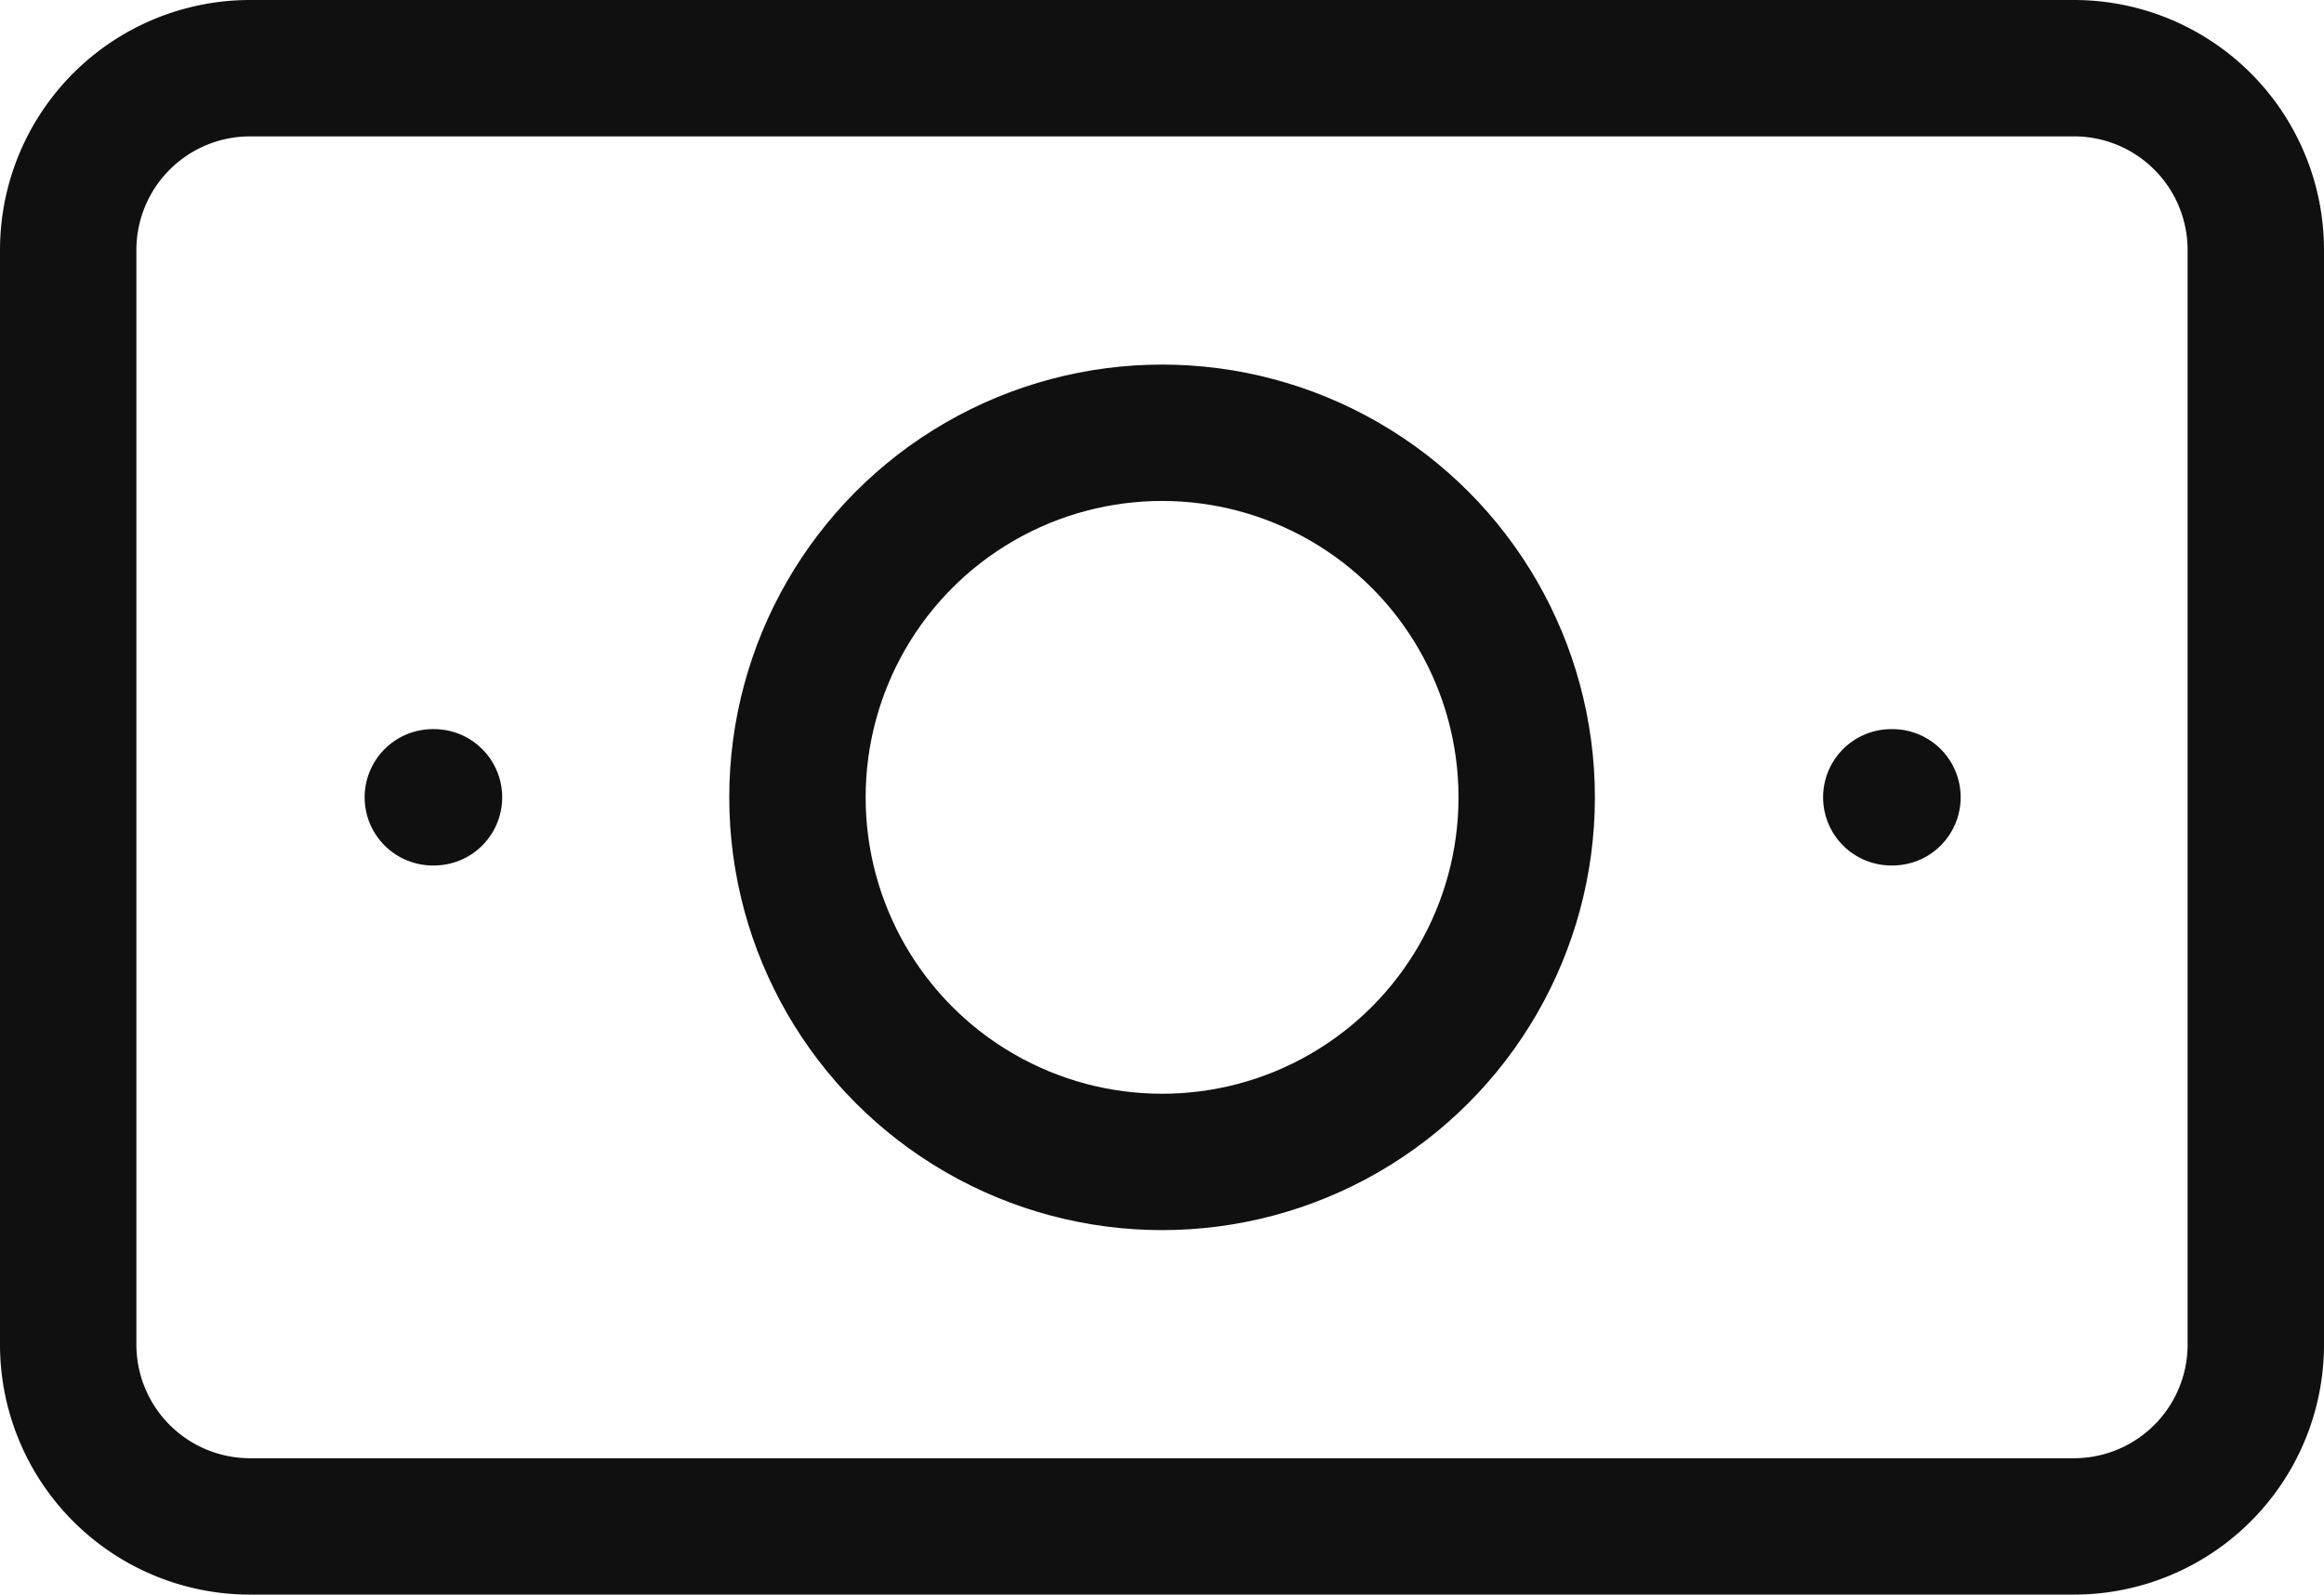
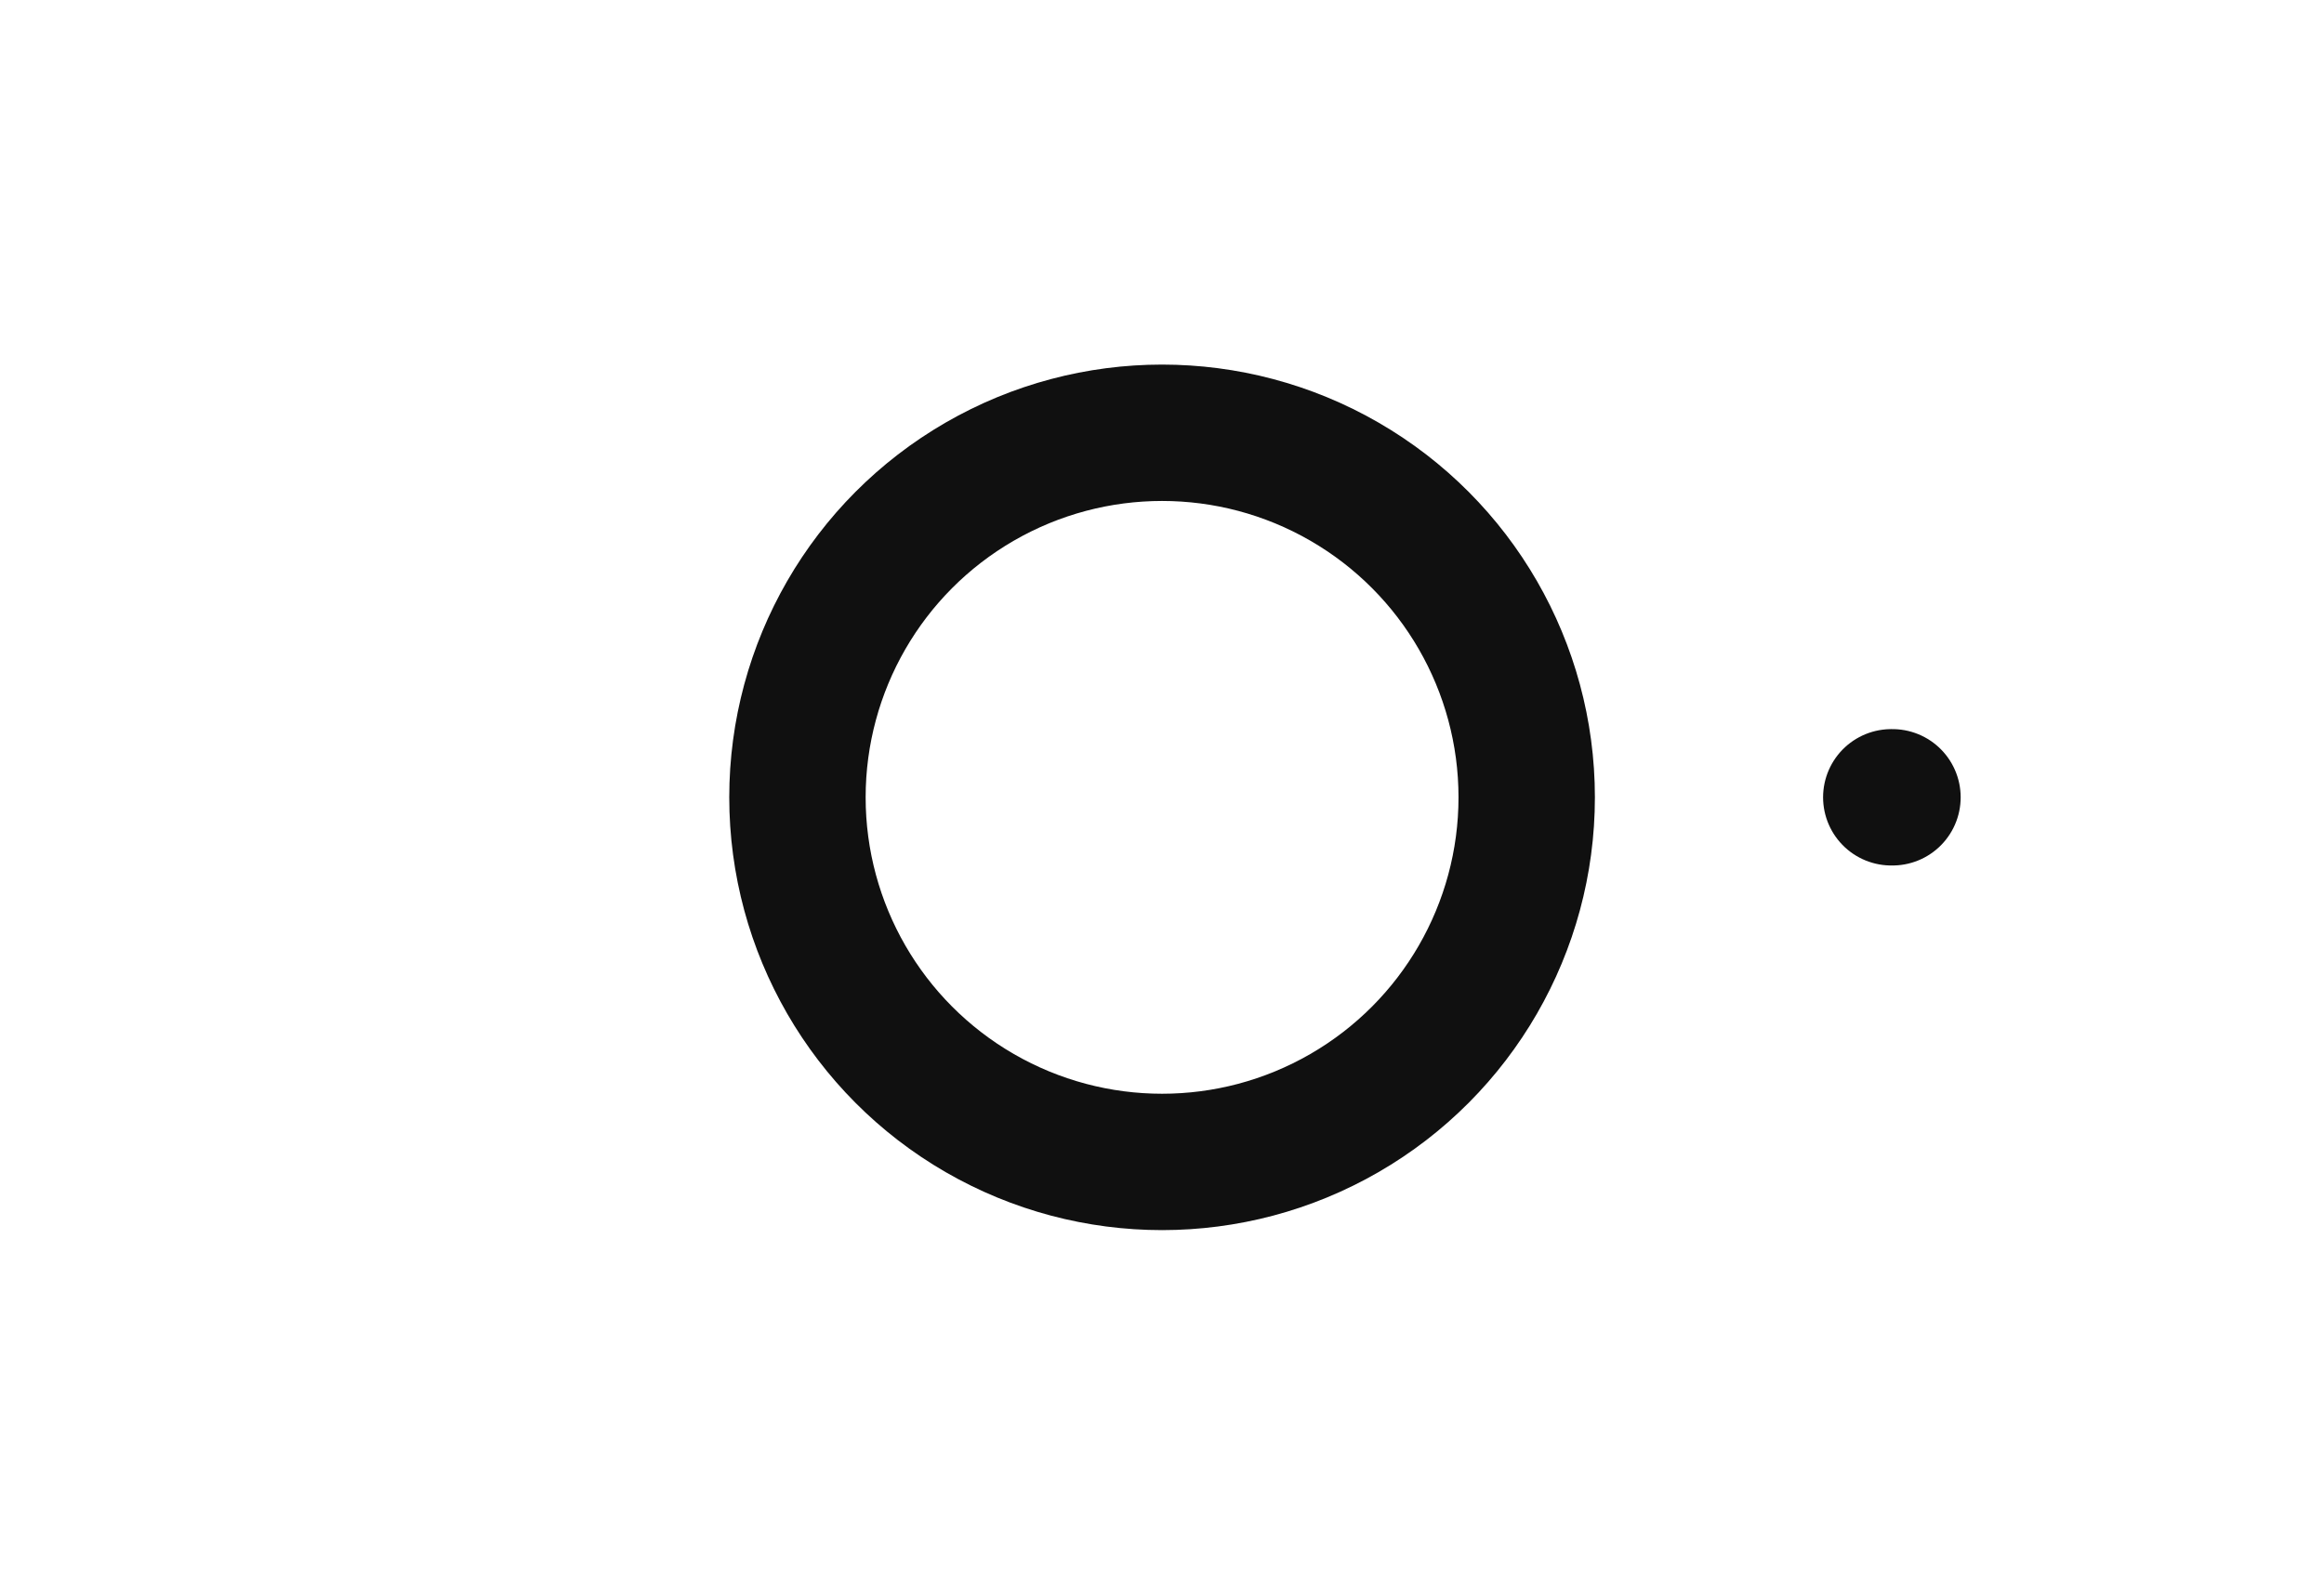
<svg xmlns="http://www.w3.org/2000/svg" width="46.859" height="32.156" viewBox="0 0 46.859 32.156">
  <g id="Group_13147" data-name="Group 13147" transform="translate(-1104.462 -2184.188)">
    <circle id="Ellipse_4" data-name="Ellipse 4" cx="7.352" cy="7.352" r="7.352" transform="translate(1120.541 2192.915)" fill="none" stroke="#101010" stroke-linecap="round" stroke-linejoin="round" stroke-width="2.75" />
-     <path id="Rectangle_625" data-name="Rectangle 625" d="M3.667,0H40.443a3.666,3.666,0,0,1,3.666,3.666V25.739a3.667,3.667,0,0,1-3.667,3.667H3.667A3.667,3.667,0,0,1,0,25.739V3.667A3.667,3.667,0,0,1,3.667,0Z" transform="translate(1105.837 2185.563)" fill="none" stroke="#101010" stroke-linecap="round" stroke-linejoin="round" stroke-width="2.75" />
    <line id="Line_24" data-name="Line 24" x2="0.024" transform="translate(1142.596 2200.266)" fill="none" stroke="#101010" stroke-linecap="round" stroke-linejoin="round" stroke-width="2.75" />
-     <line id="Line_25" data-name="Line 25" x2="0.024" transform="translate(1113.189 2200.266)" fill="none" stroke="#101010" stroke-linecap="round" stroke-linejoin="round" stroke-width="2.75" />
  </g>
</svg>